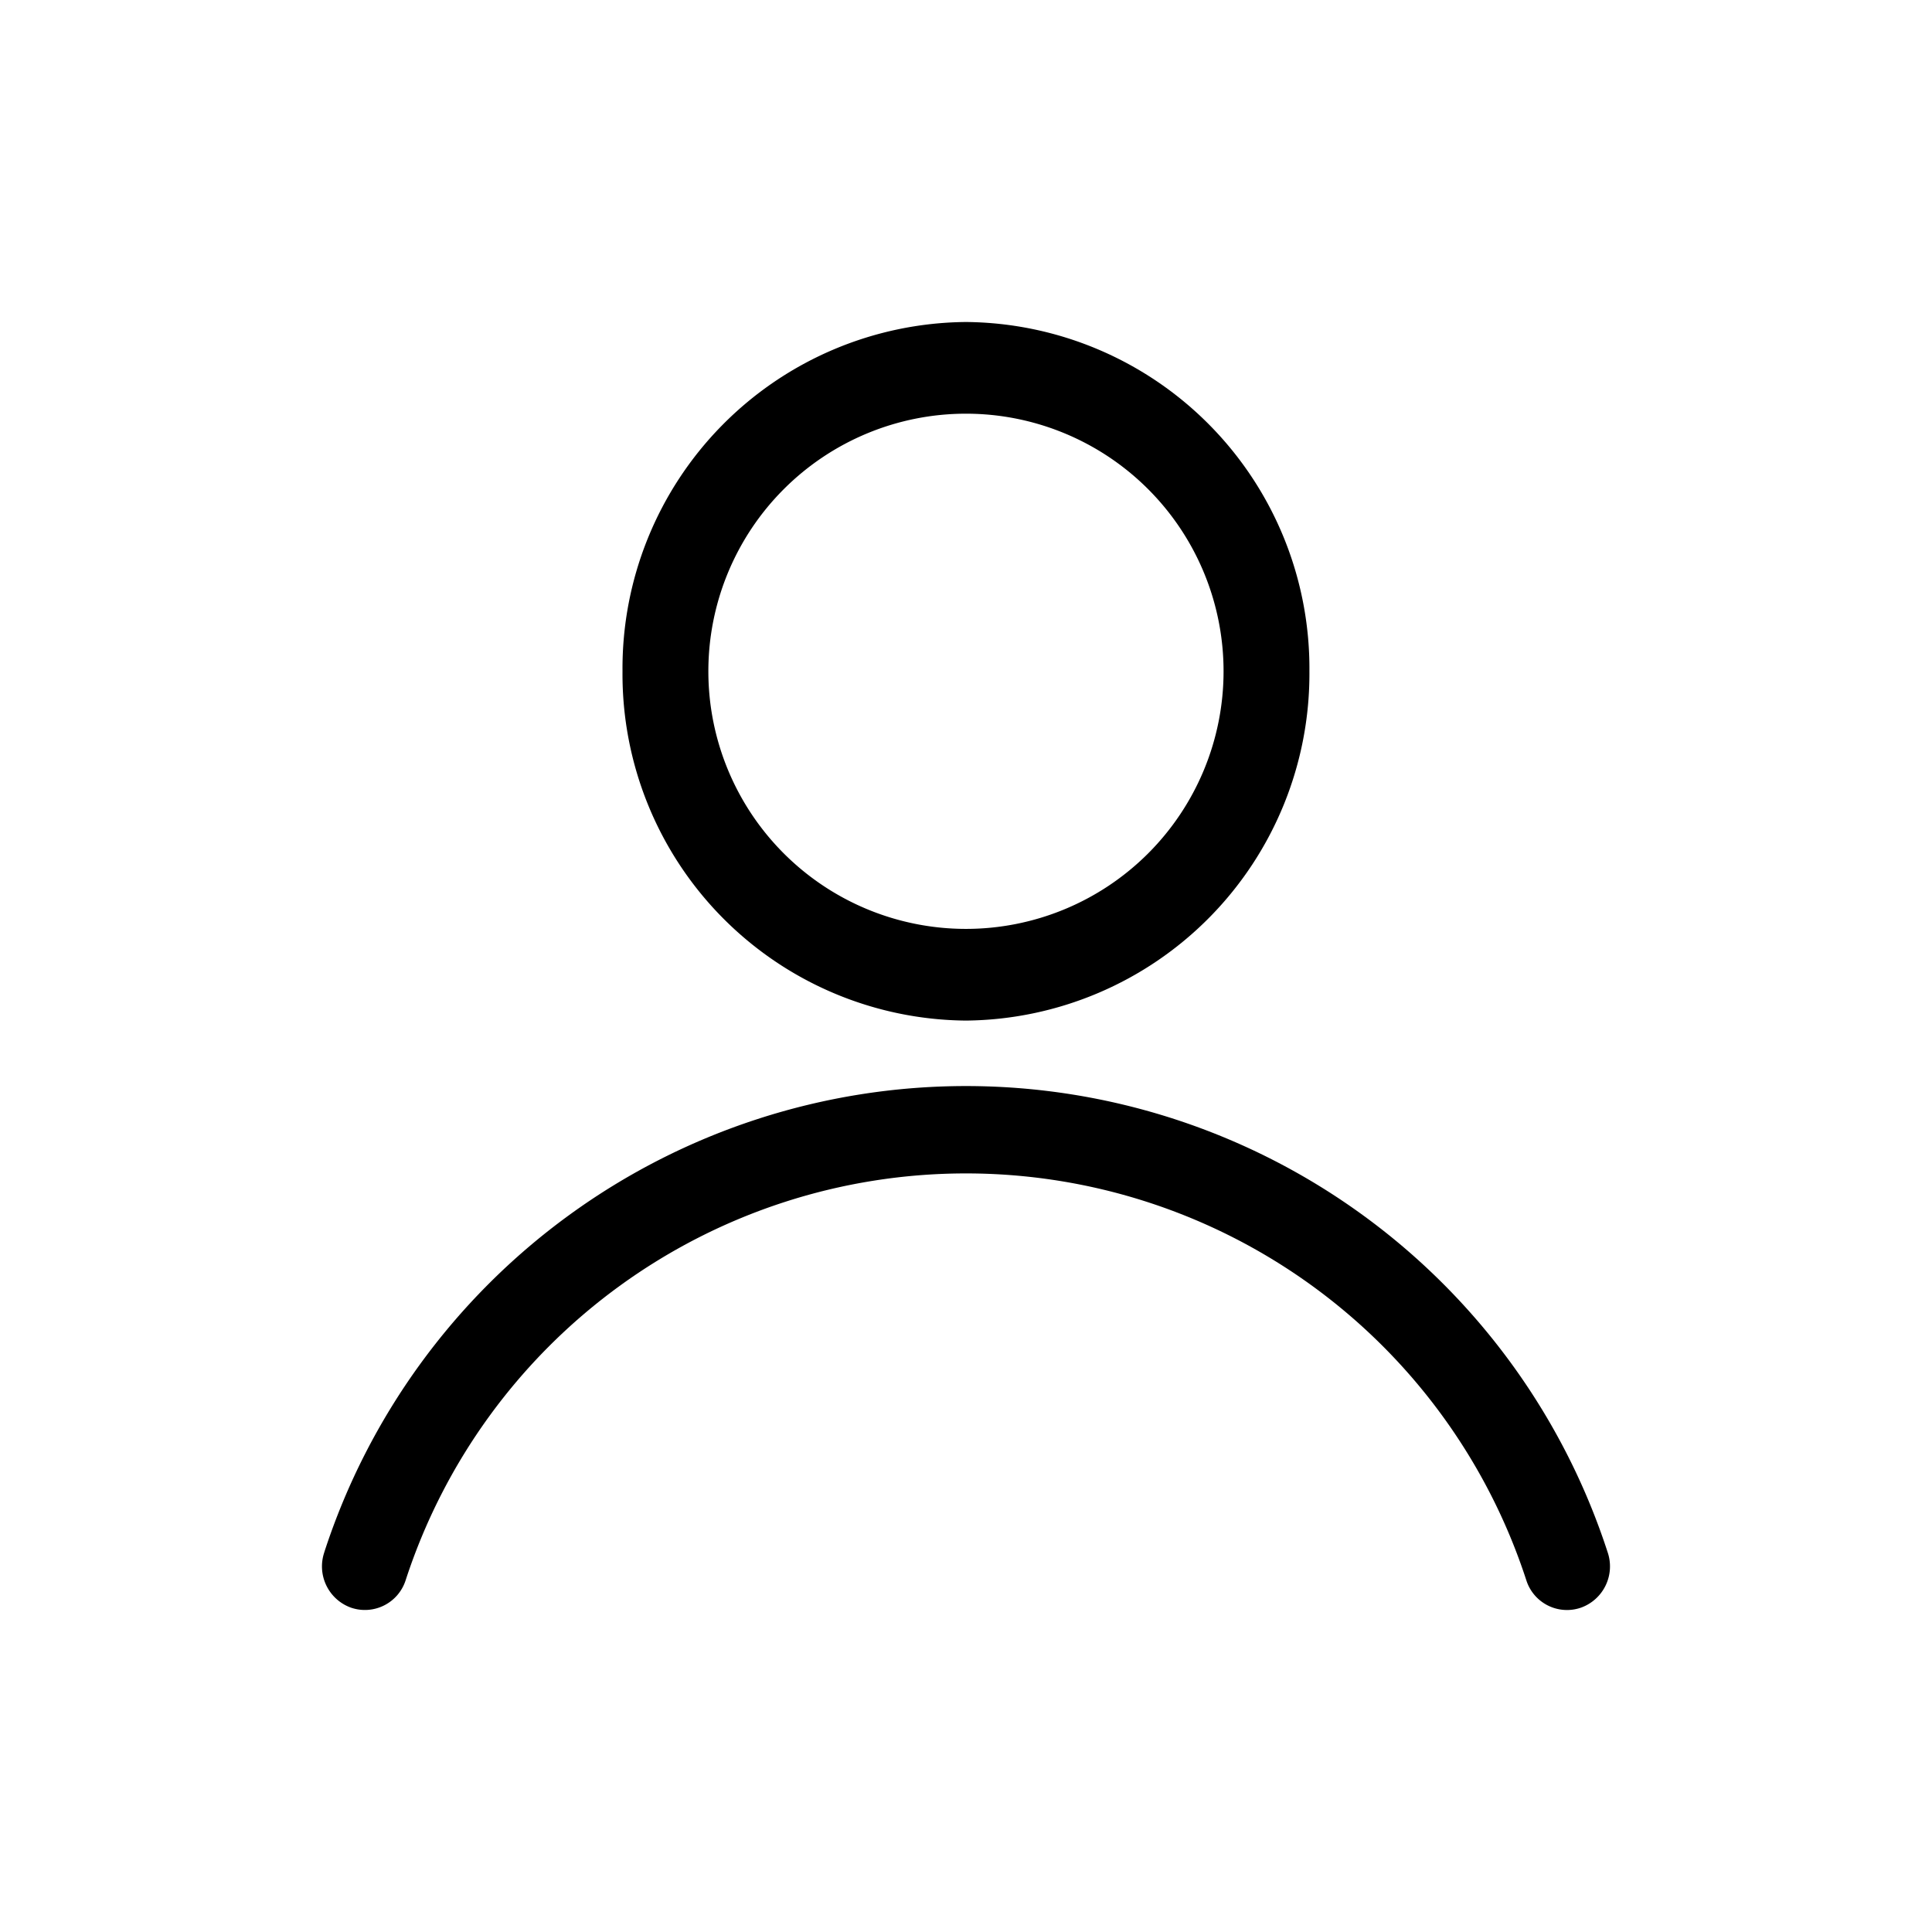
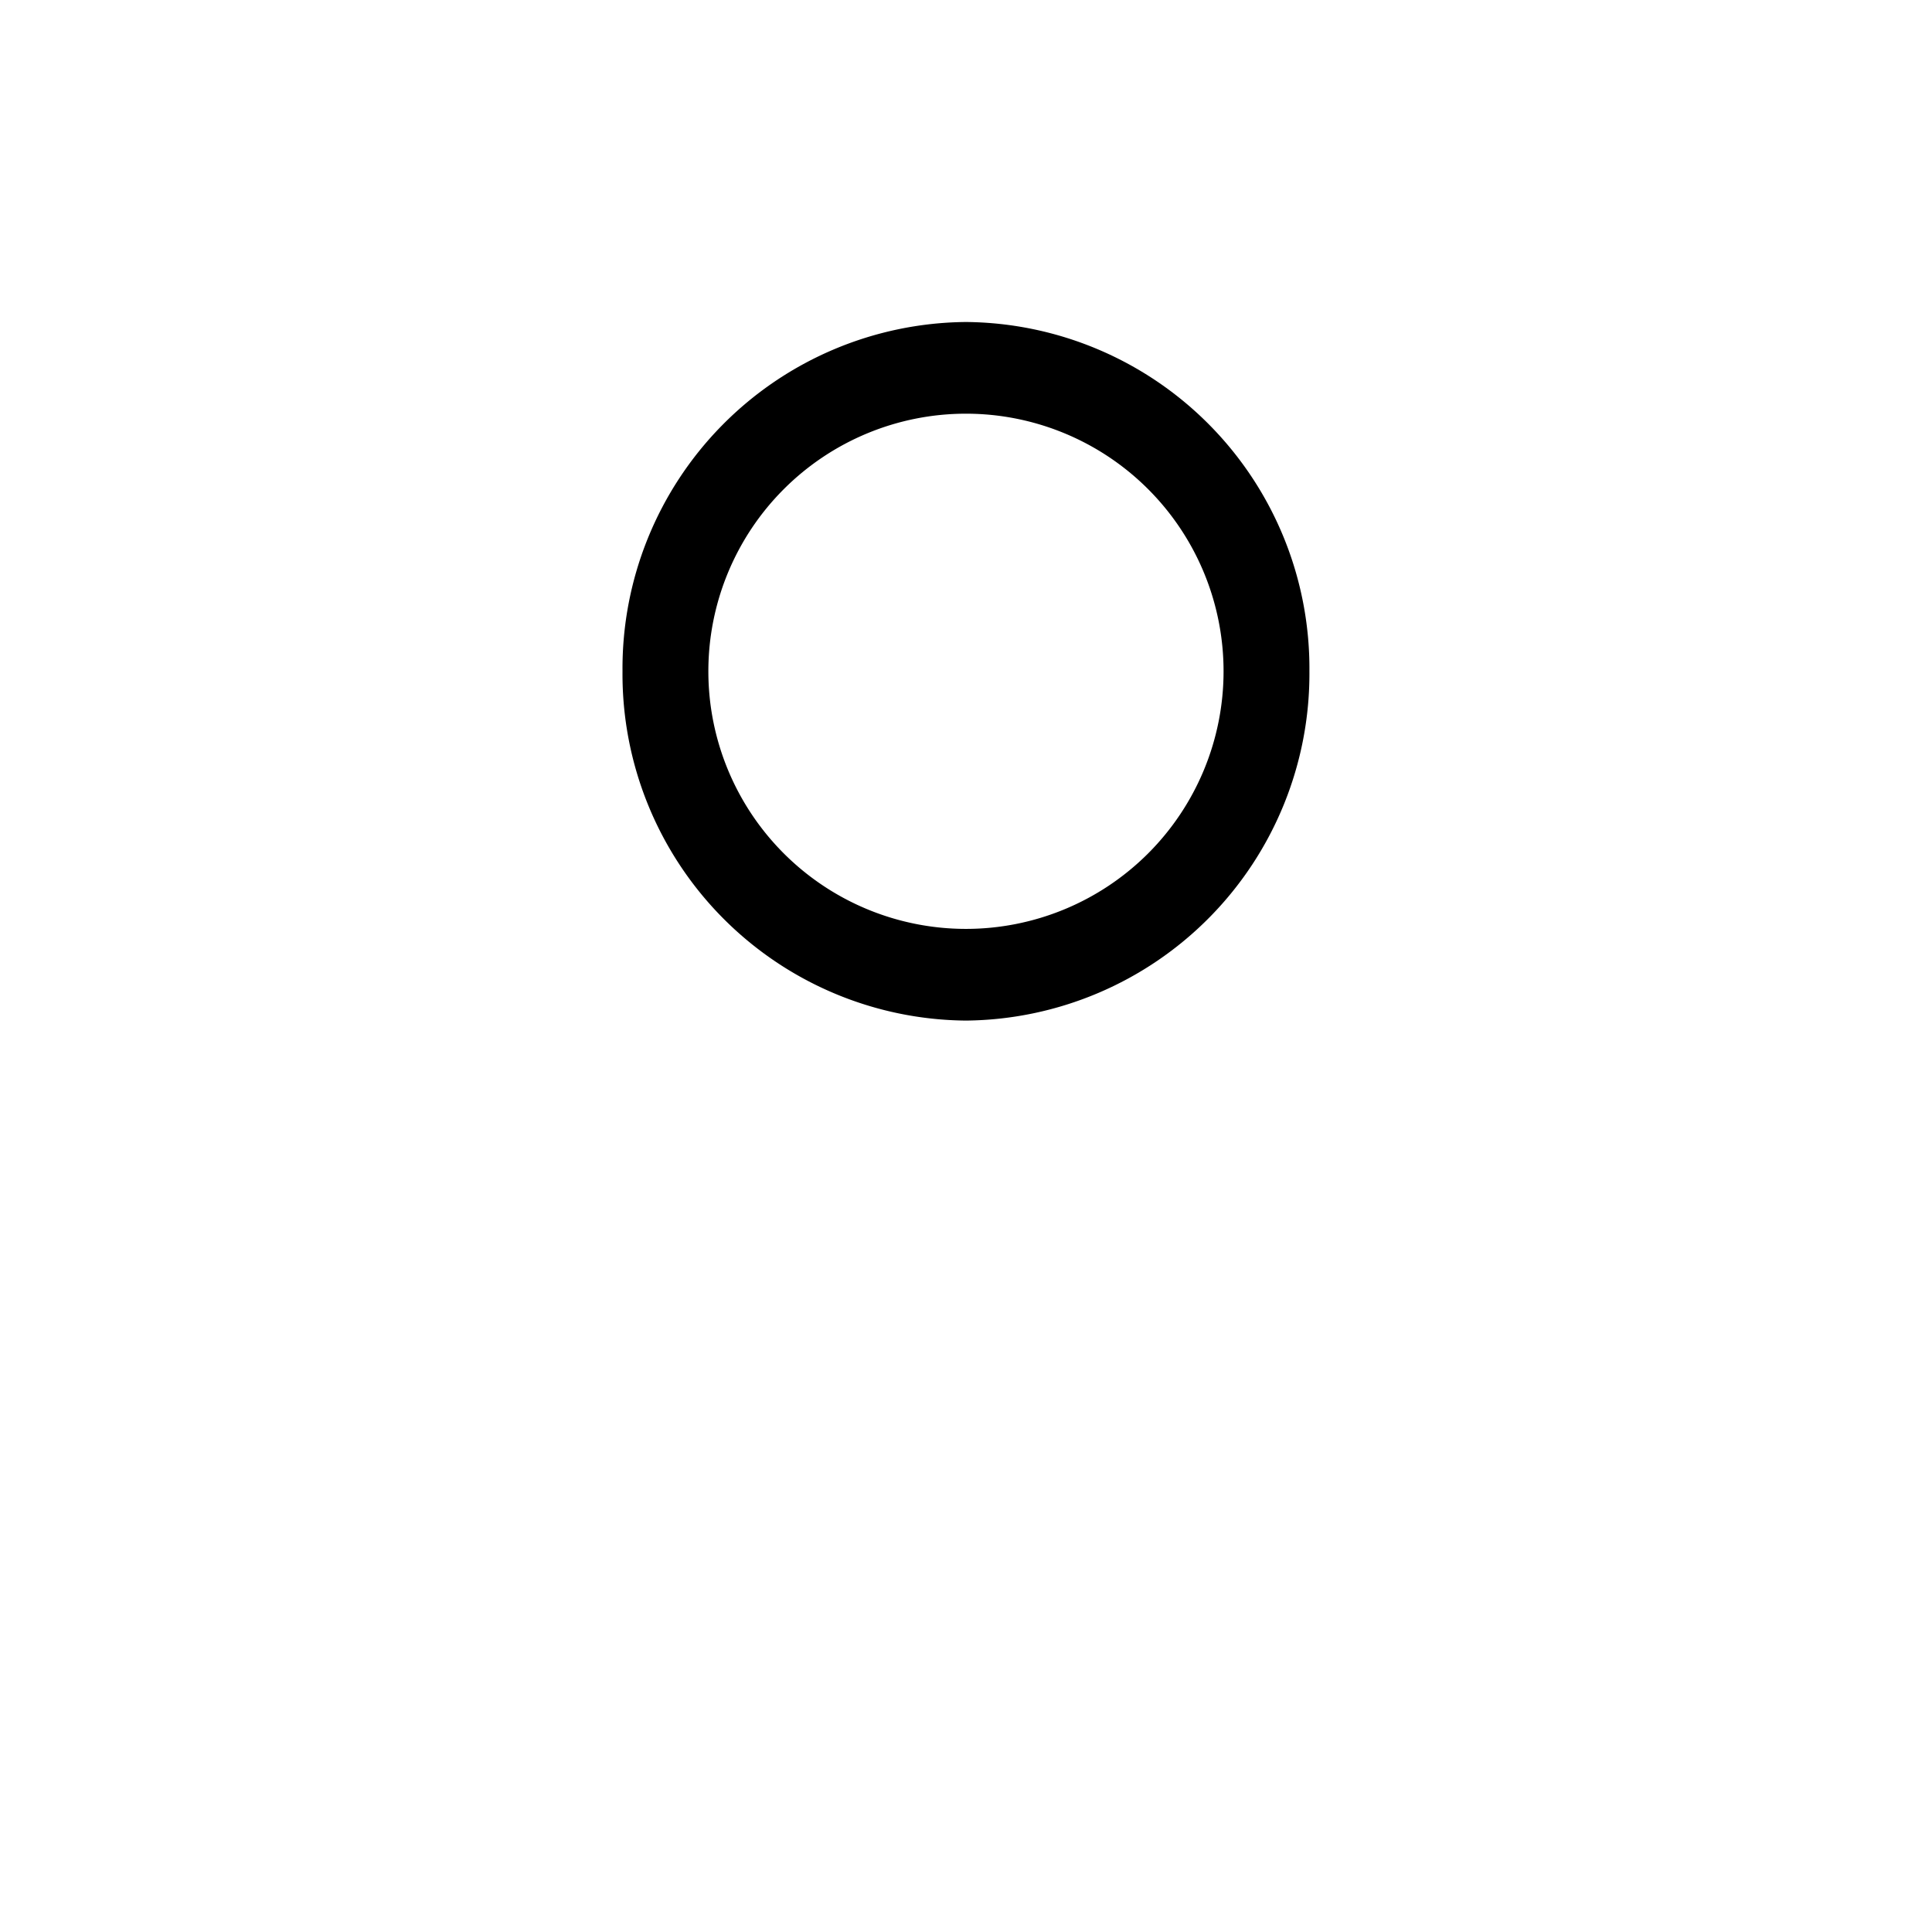
<svg xmlns="http://www.w3.org/2000/svg" width="48" height="48" viewBox="0 0 48 48">
  <g id="User_Icon_" data-name="User Icon " transform="translate(4 5)">
-     <rect id="Rectangle_1234" data-name="Rectangle 1234" width="48" height="48" transform="translate(-4 -5)" fill="none" />
    <g id="Icon" transform="translate(4 3)">
      <path id="Path_134" data-name="Path 134" d="M21.066,9.178A8.606,8.606,0,0,0,12.533.5,8.606,8.606,0,0,0,4,9.178a8.606,8.606,0,0,0,8.533,8.678A8.616,8.616,0,0,0,21.066,9.178Zm-14.933,0a6.4,6.4,0,1,1,12.8,0,6.4,6.4,0,1,1-12.8,0Z" transform="translate(3.466 -0.5)" />
-       <path id="Path_135" data-name="Path 135" d="M.558,21.081a1.089,1.089,0,0,0,.663,1.378,1.063,1.063,0,0,0,1.355-.675,14.641,14.641,0,0,1,27.847,0,1.06,1.06,0,0,0,1.355.675,1.089,1.089,0,0,0,.663-1.378,16.763,16.763,0,0,0-31.884,0Z" transform="translate(-0.5 9.483)" />
    </g>
  </g>
</svg>